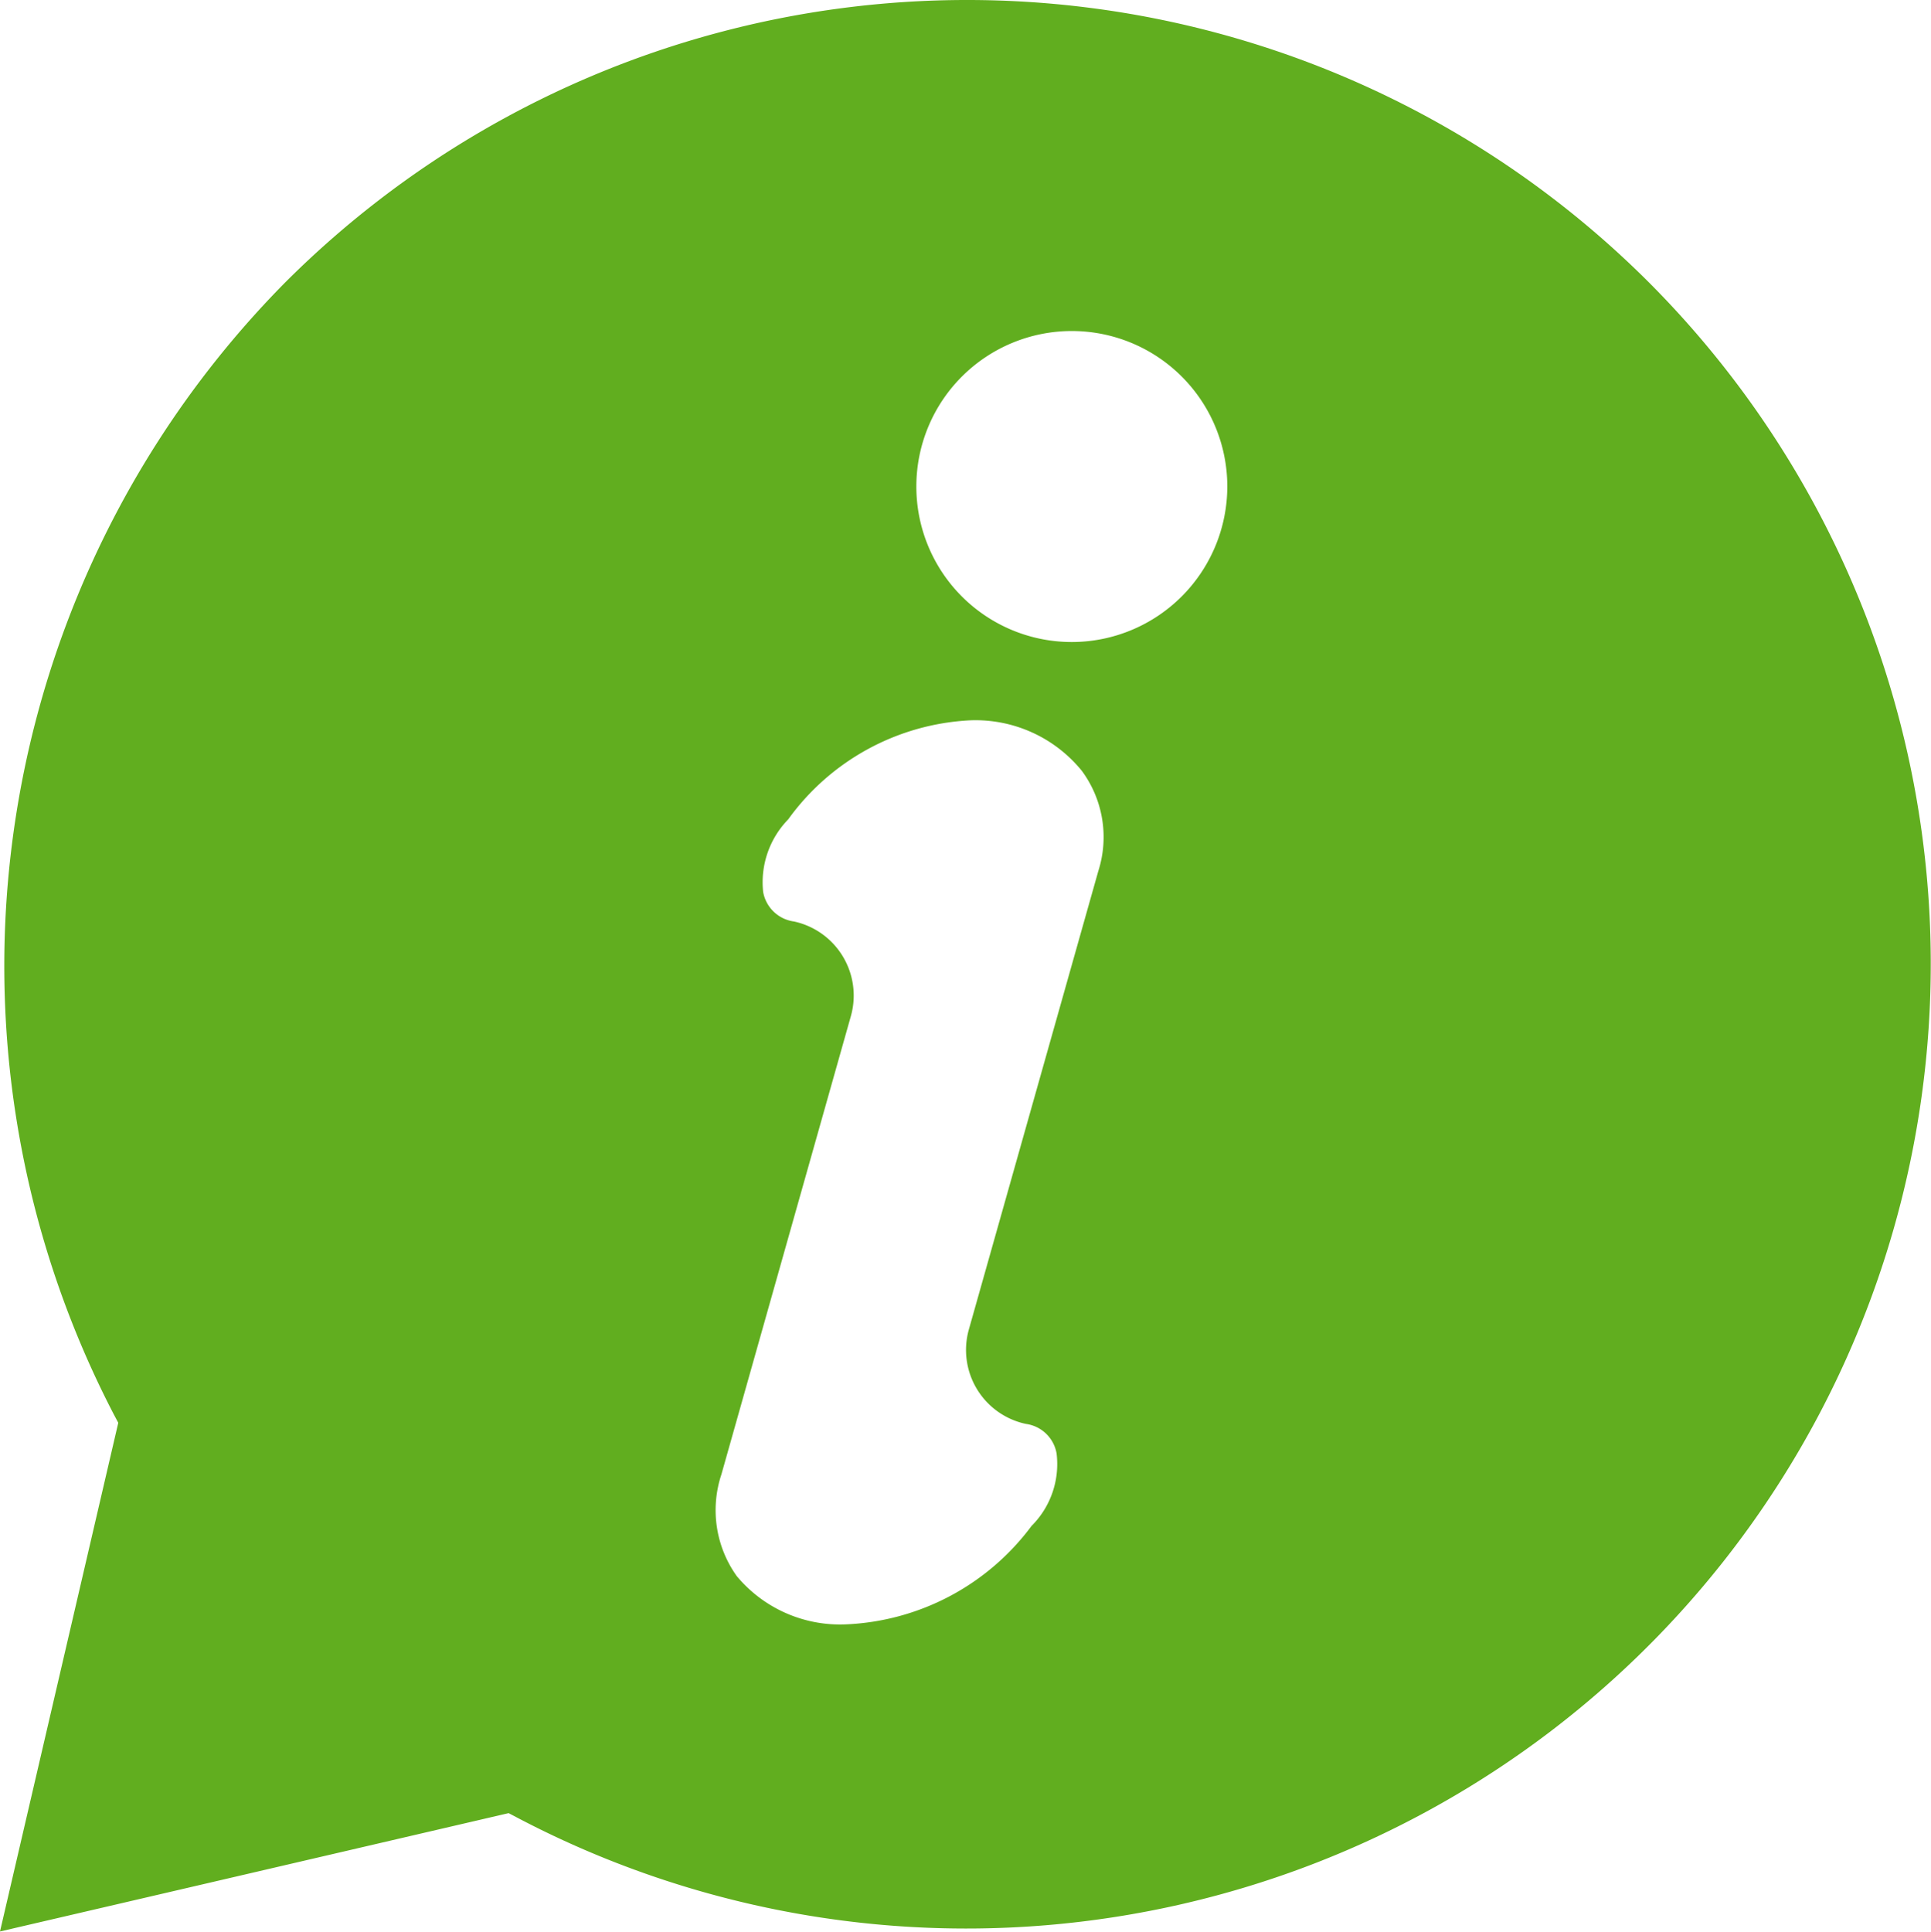
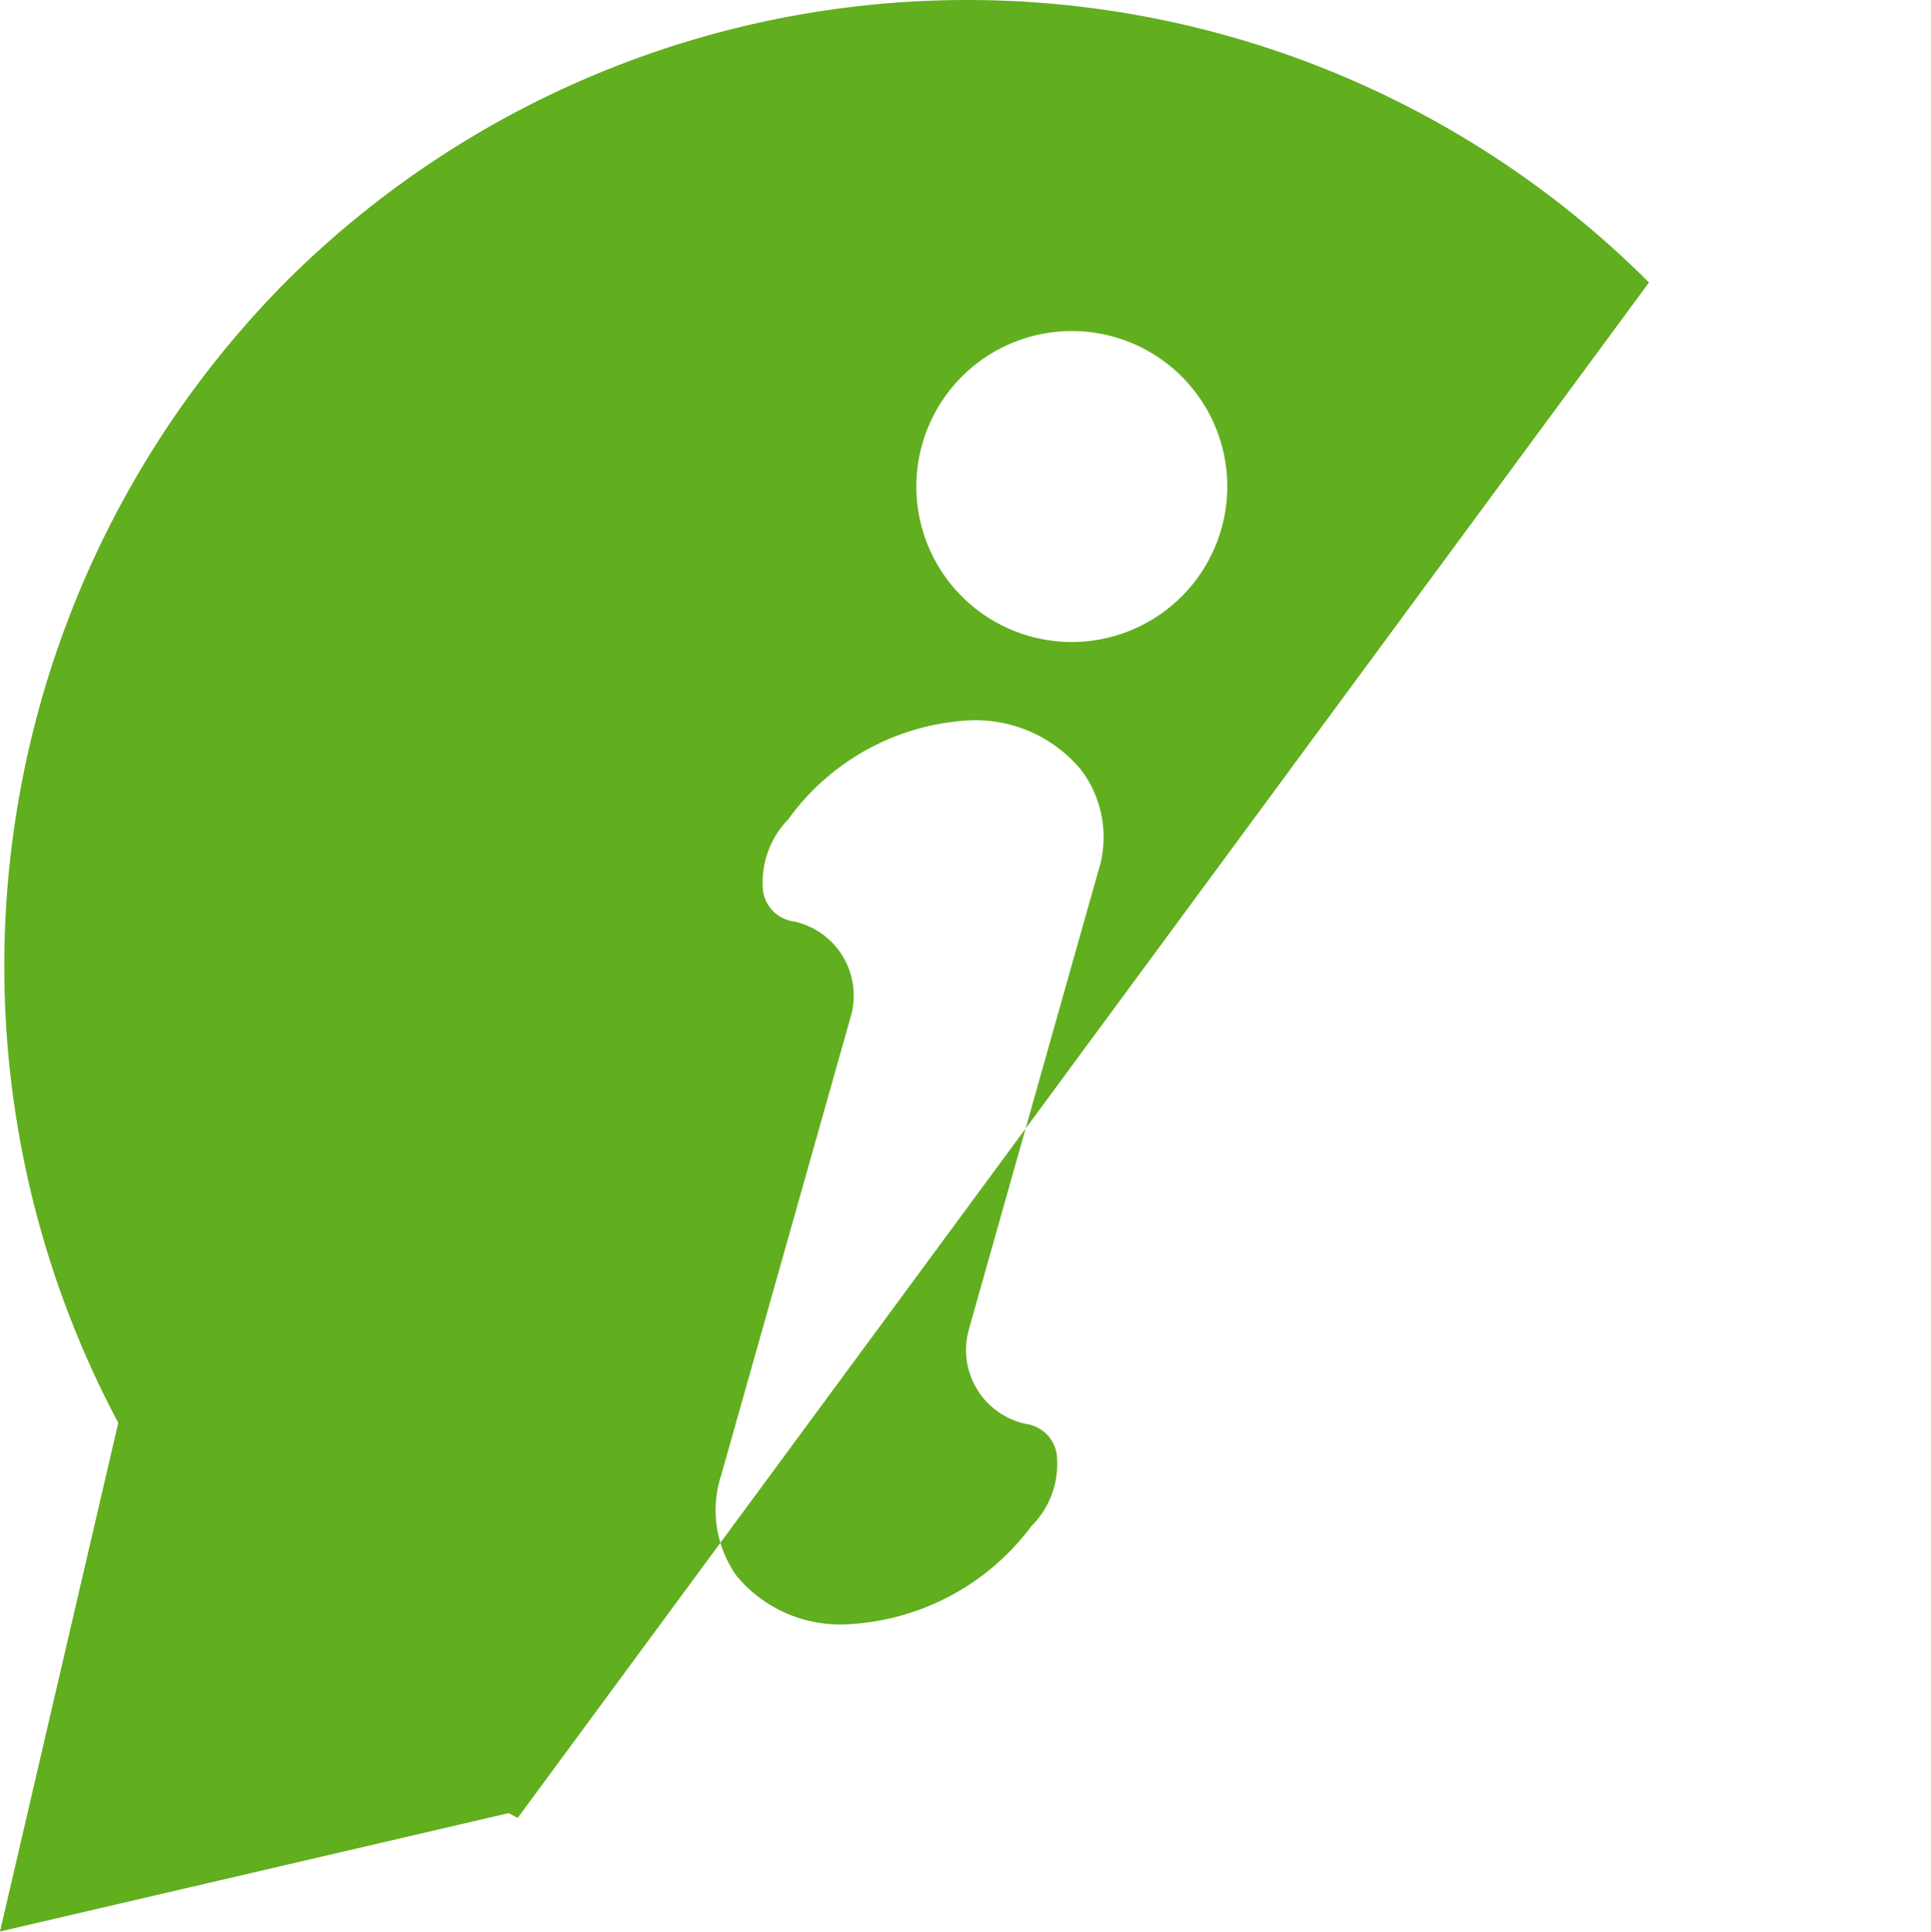
<svg xmlns="http://www.w3.org/2000/svg" width="29.993" height="30" viewBox="0 0 29.993 30">
-   <path id="Path_491" data-name="Path 491" d="M1040.022,717.969a14.98,14.98,0,0,0-21.184,0,15.1,15.1,0,0,0-2.666,17.57l.074.14-1.837,7.9,7.9-1.838.141.074a14.982,14.982,0,0,0,17.569-23.849Zm-8.553,9.139-2.01,7.117a1.174,1.174,0,0,0,.884,1.471.56.56,0,0,1,.477.457,1.356,1.356,0,0,1-.389,1.128,3.793,3.793,0,0,1-2.879,1.528,2.088,2.088,0,0,1-1.7-.75,1.761,1.761,0,0,1-.238-1.578l2.011-7.118a1.177,1.177,0,0,0-.884-1.47.562.562,0,0,1-.478-.456,1.4,1.4,0,0,1,.389-1.13,3.712,3.712,0,0,1,2.826-1.538,2.128,2.128,0,0,1,1.734.784A1.733,1.733,0,0,1,1031.469,727.108Zm-.413-3.555a2.415,2.415,0,1,1,2.416-2.415A2.418,2.418,0,0,1,1031.056,723.553Z" transform="translate(-1014.409 -713.582)" fill="#61ae1f" />
+   <path id="Path_491" data-name="Path 491" d="M1040.022,717.969a14.98,14.98,0,0,0-21.184,0,15.1,15.1,0,0,0-2.666,17.57l.074.14-1.837,7.9,7.9-1.838.141.074Zm-8.553,9.139-2.01,7.117a1.174,1.174,0,0,0,.884,1.471.56.56,0,0,1,.477.457,1.356,1.356,0,0,1-.389,1.128,3.793,3.793,0,0,1-2.879,1.528,2.088,2.088,0,0,1-1.7-.75,1.761,1.761,0,0,1-.238-1.578l2.011-7.118a1.177,1.177,0,0,0-.884-1.47.562.562,0,0,1-.478-.456,1.4,1.4,0,0,1,.389-1.13,3.712,3.712,0,0,1,2.826-1.538,2.128,2.128,0,0,1,1.734.784A1.733,1.733,0,0,1,1031.469,727.108Zm-.413-3.555a2.415,2.415,0,1,1,2.416-2.415A2.418,2.418,0,0,1,1031.056,723.553Z" transform="translate(-1014.409 -713.582)" fill="#61ae1f" />
</svg>